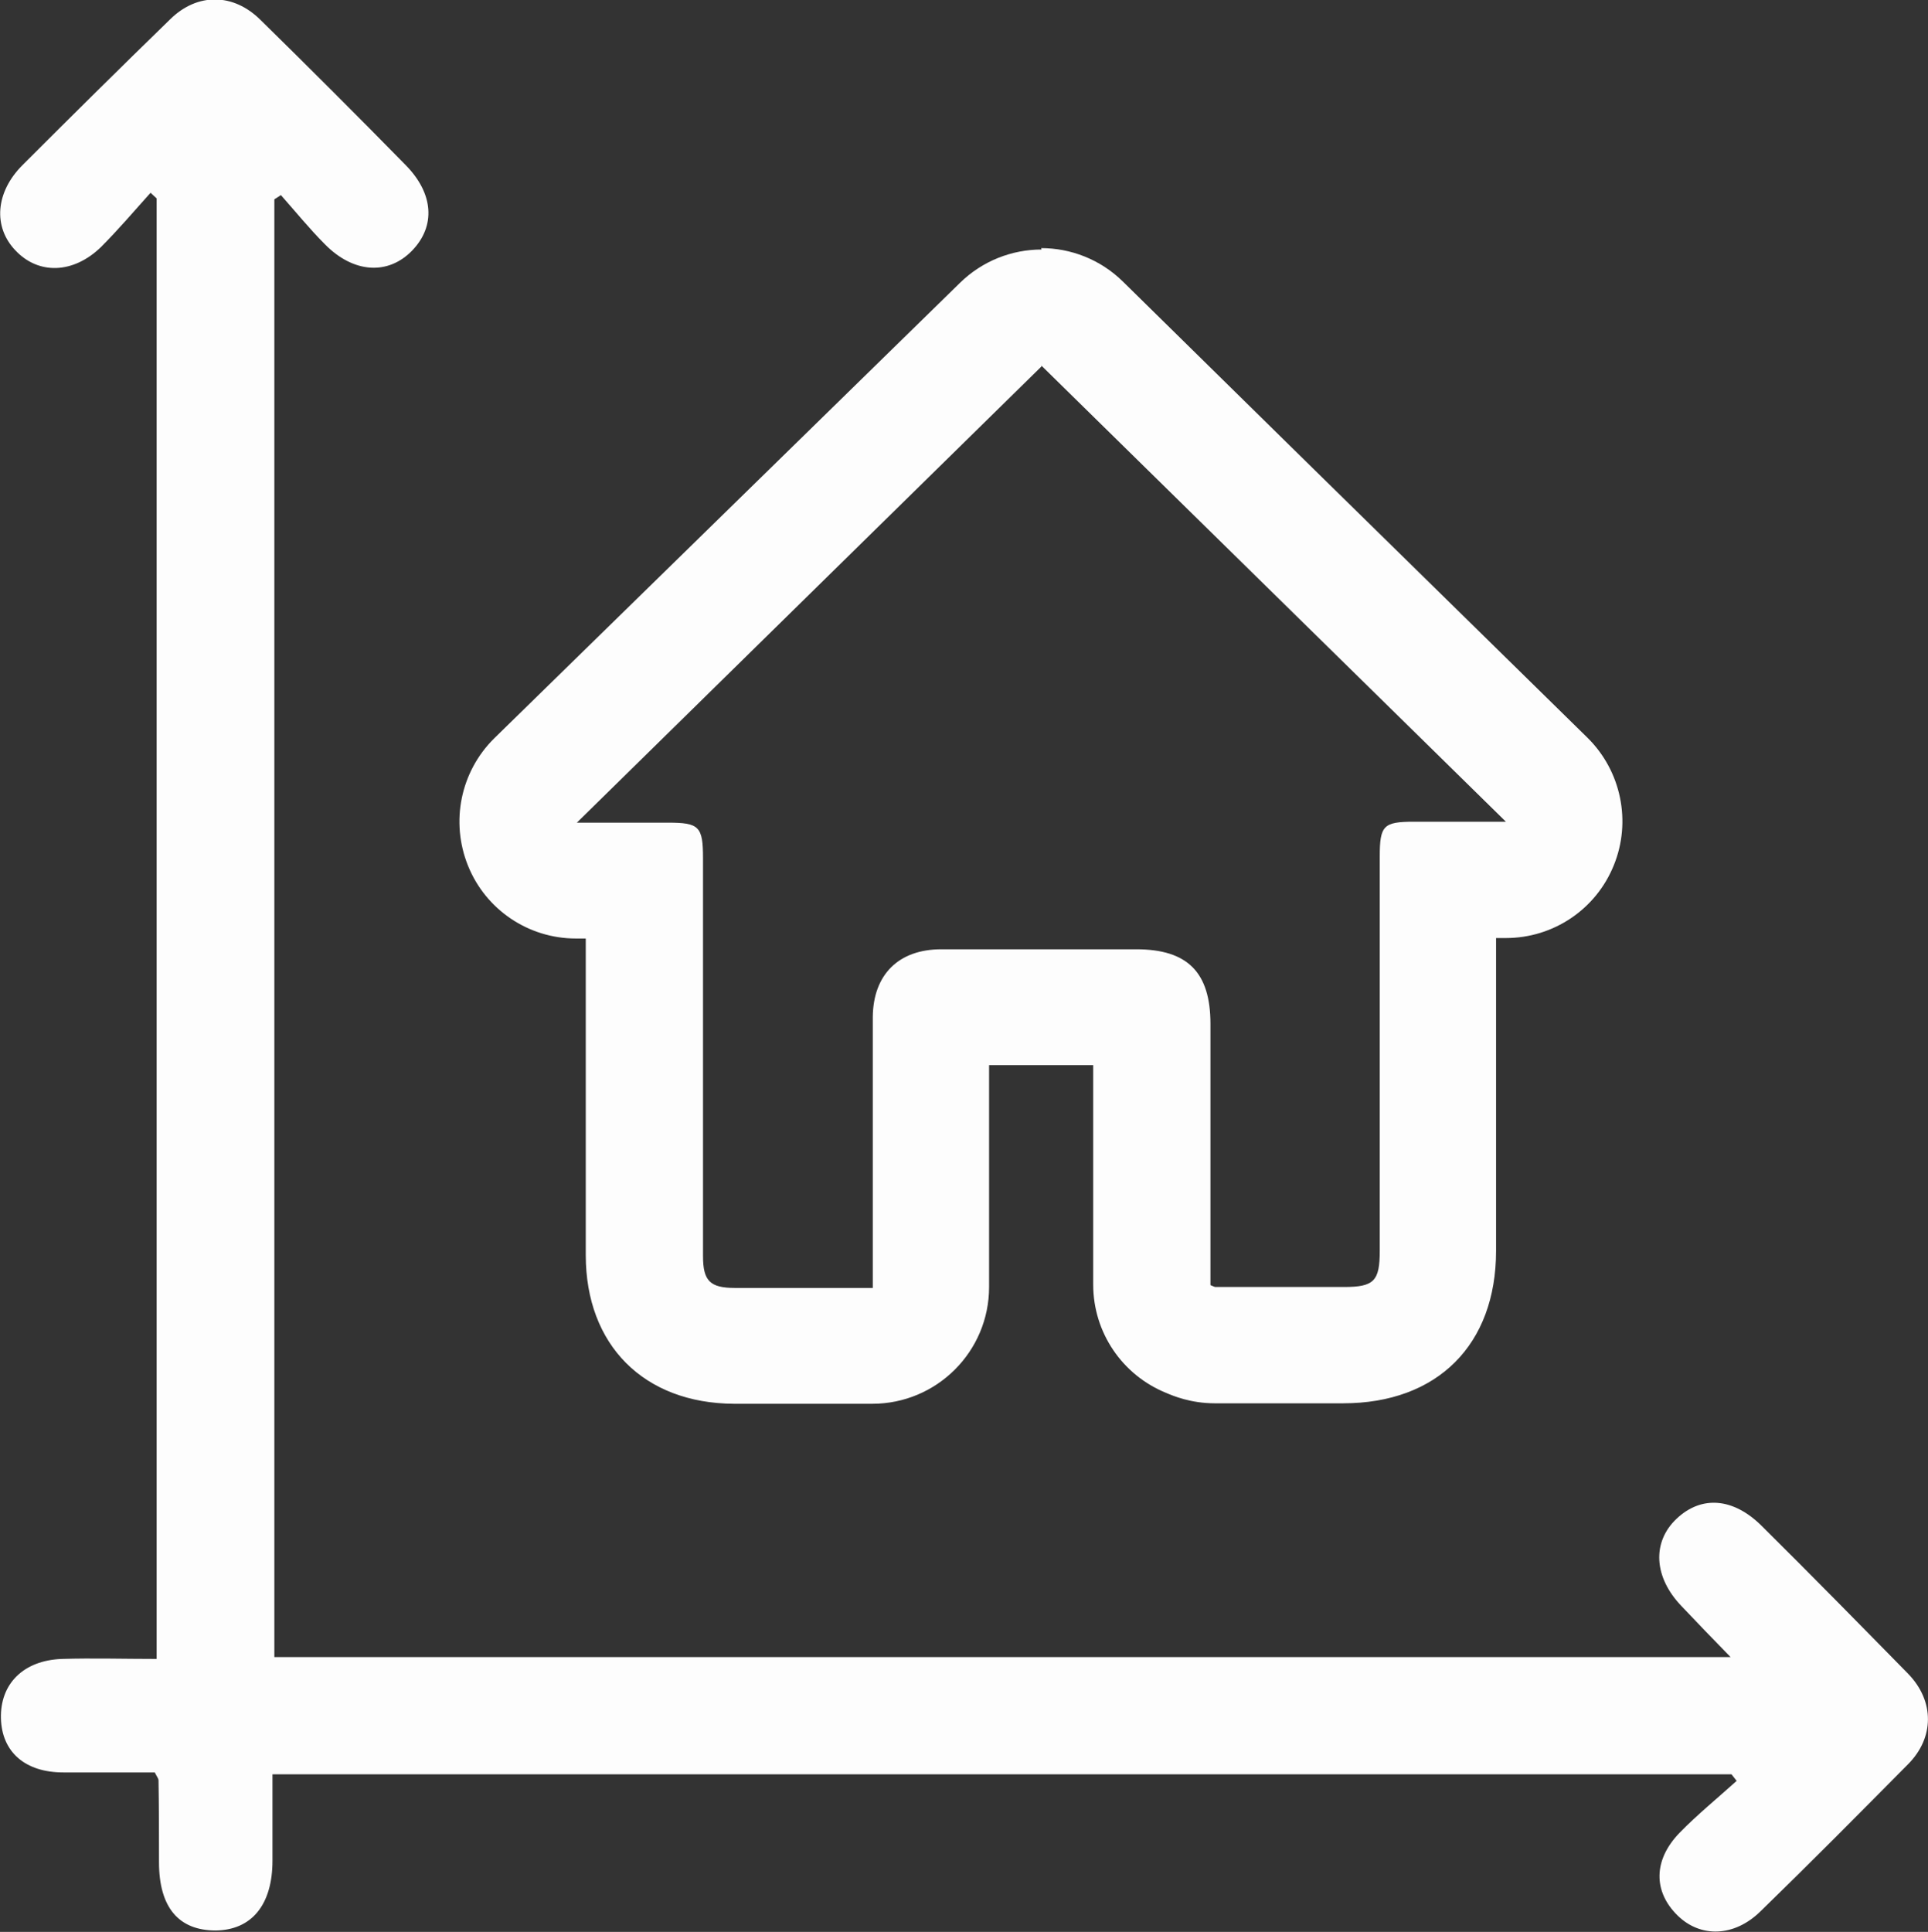
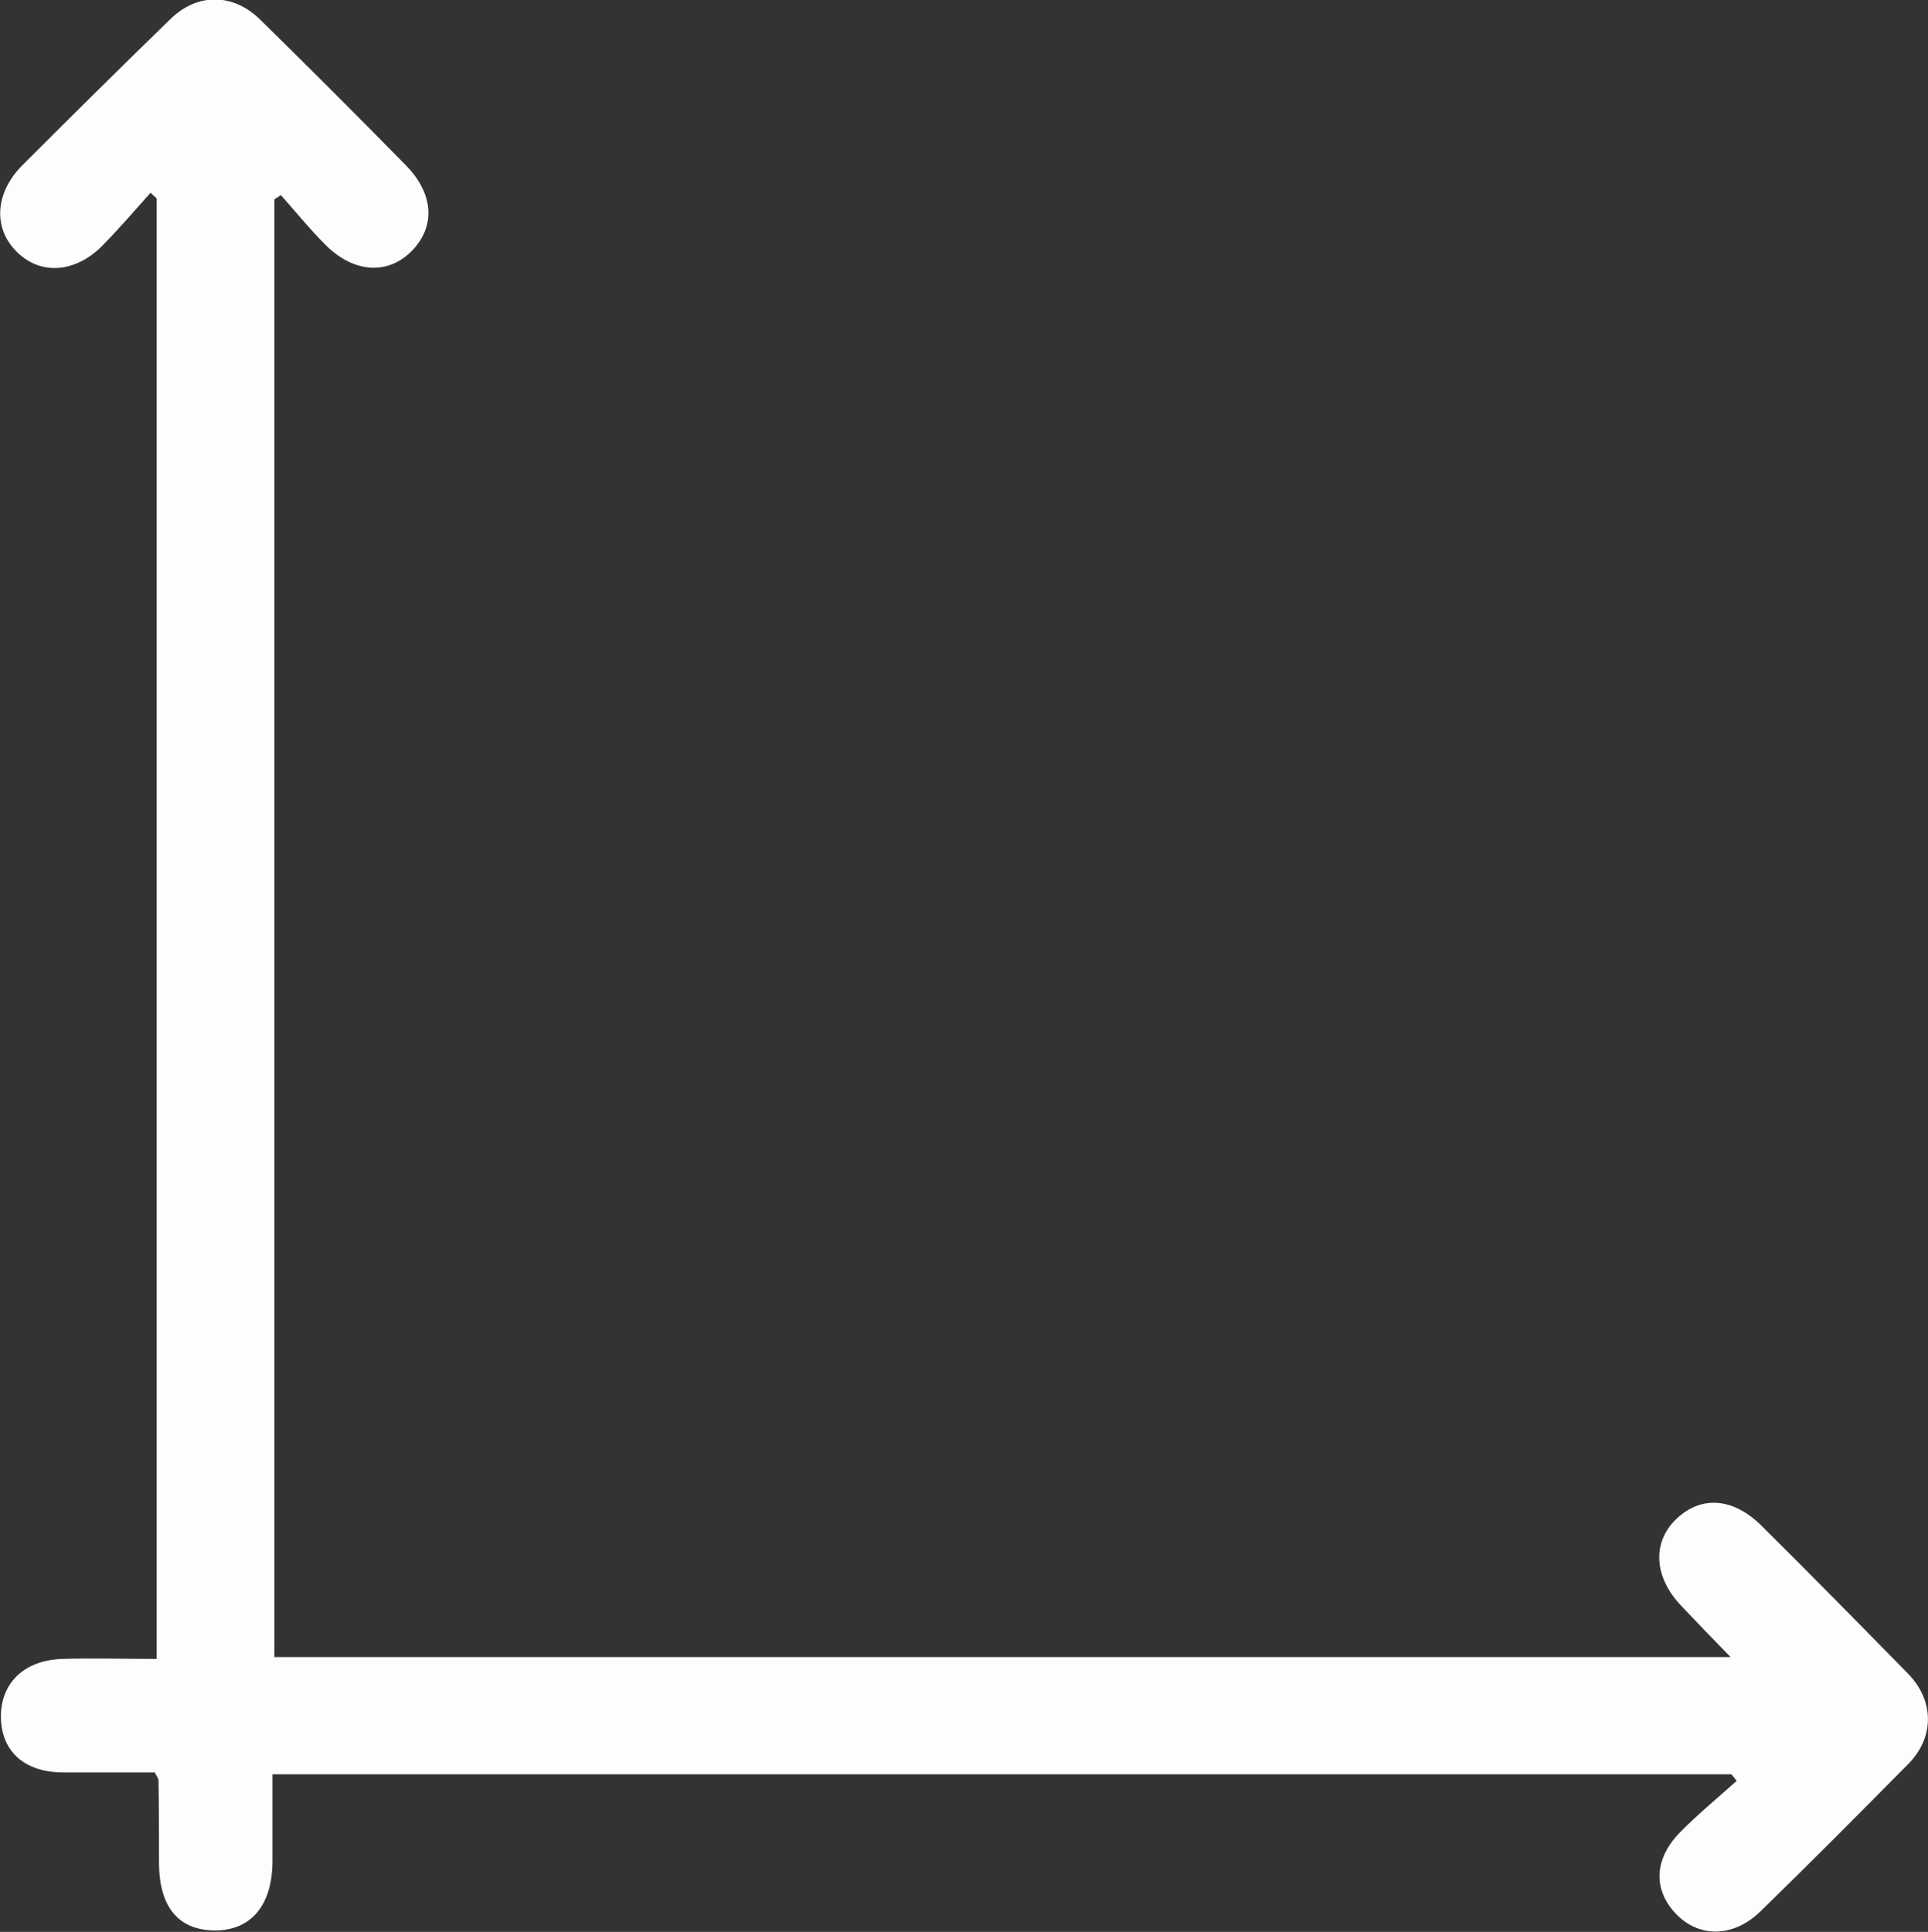
<svg xmlns="http://www.w3.org/2000/svg" id="Capa_1" viewBox="0 0 41.11 41.19">
  <rect x="0" y="0" width="41.11" height="41.19" fill="#333333" stroke="none" />
  <defs>
    <style>.cls-1{fill:#fdfdfd;}</style>
  </defs>
  <path class="cls-1" d="M5.81,37.83c0,.65,0,1.25,0,1.84,0,.95-.45,1.48-1.21,1.49-.79,0-1.21-.49-1.21-1.46,0-.58,0-1.16-.01-1.74,0-.04-.03-.07-.08-.17-.63,0-1.29,0-1.95,0-.82,0-1.31-.44-1.33-1.15-.02-.74,.48-1.24,1.3-1.27,.66-.02,1.32,0,2.02,0V4.23l-.13-.12c-.35,.39-.69,.79-1.06,1.16-.59,.57-1.33,.59-1.82,.07-.48-.5-.43-1.24,.15-1.82C1.52,2.48,2.57,1.44,3.63,.41c.58-.57,1.35-.56,1.93,.02,1.04,1.02,2.07,2.05,3.09,3.09,.6,.61,.64,1.3,.14,1.82-.51,.53-1.25,.49-1.86-.13-.33-.33-.63-.7-.94-1.05l-.14,.09v31.08h31.05c-.38-.39-.71-.73-1.04-1.08-.6-.62-.64-1.37-.11-1.87,.53-.5,1.21-.45,1.82,.16,1.05,1.04,2.09,2.1,3.12,3.15,.56,.58,.56,1.36-.01,1.93-1.04,1.05-2.08,2.1-3.14,3.13-.56,.55-1.28,.57-1.77,.09-.52-.51-.52-1.18,.04-1.76,.38-.39,.81-.74,1.22-1.11l-.11-.14H5.81Z" />
-   <path class="cls-1" d="M22.2,7.79c3.29,3.23,6.57,6.45,9.91,9.73h-1.96c-.65,0-.73,.08-.73,.74,0,2.8,0,5.61,0,8.41,0,.64-.12,.77-.76,.77h0c-.91,0-1.82,0-2.74,0-.02,0-.04-.01-.11-.04v-.37c0-1.73,0-3.47,0-5.2,0-1.1-.49-1.59-1.58-1.59-.81,0-1.62,0-2.43,0-.58,0-1.15,0-1.73,0-.91,0-1.45,.54-1.46,1.44,0,1.78,0,3.56,0,5.34v.44h-1.47c-.3,0-.6,0-.89,0-.19,0-.39,0-.58,0-.53,0-.68-.15-.68-.68,0-2.83,0-5.65,0-8.48,0-.68-.08-.76-.75-.76h-1.94c3.34-3.28,6.61-6.49,9.91-9.73m0-2.49c-.63,0-1.26,.24-1.74,.71L10.54,15.74c-.72,.71-.94,1.78-.56,2.72,.38,.94,1.29,1.55,2.3,1.55h.21v6.75c0,1.92,1.24,3.16,3.16,3.17h2.95c1.37,0,2.49-1.11,2.49-2.49v-2c0-.91,0-1.82,0-2.73h2.22v4.68c0,1.02,.62,1.93,1.56,2.31,.14,.06,.52,.22,1.03,.22,.91,0,1.83,0,2.74,0,2.01,0,3.26-1.25,3.26-3.25v-6.67h.21c1.01,0,1.92-.61,2.3-1.55,.38-.93,.16-2.01-.56-2.72l-5.81-5.7-4.1-4.03c-.48-.47-1.11-.71-1.74-.71h0Z" />
</svg>